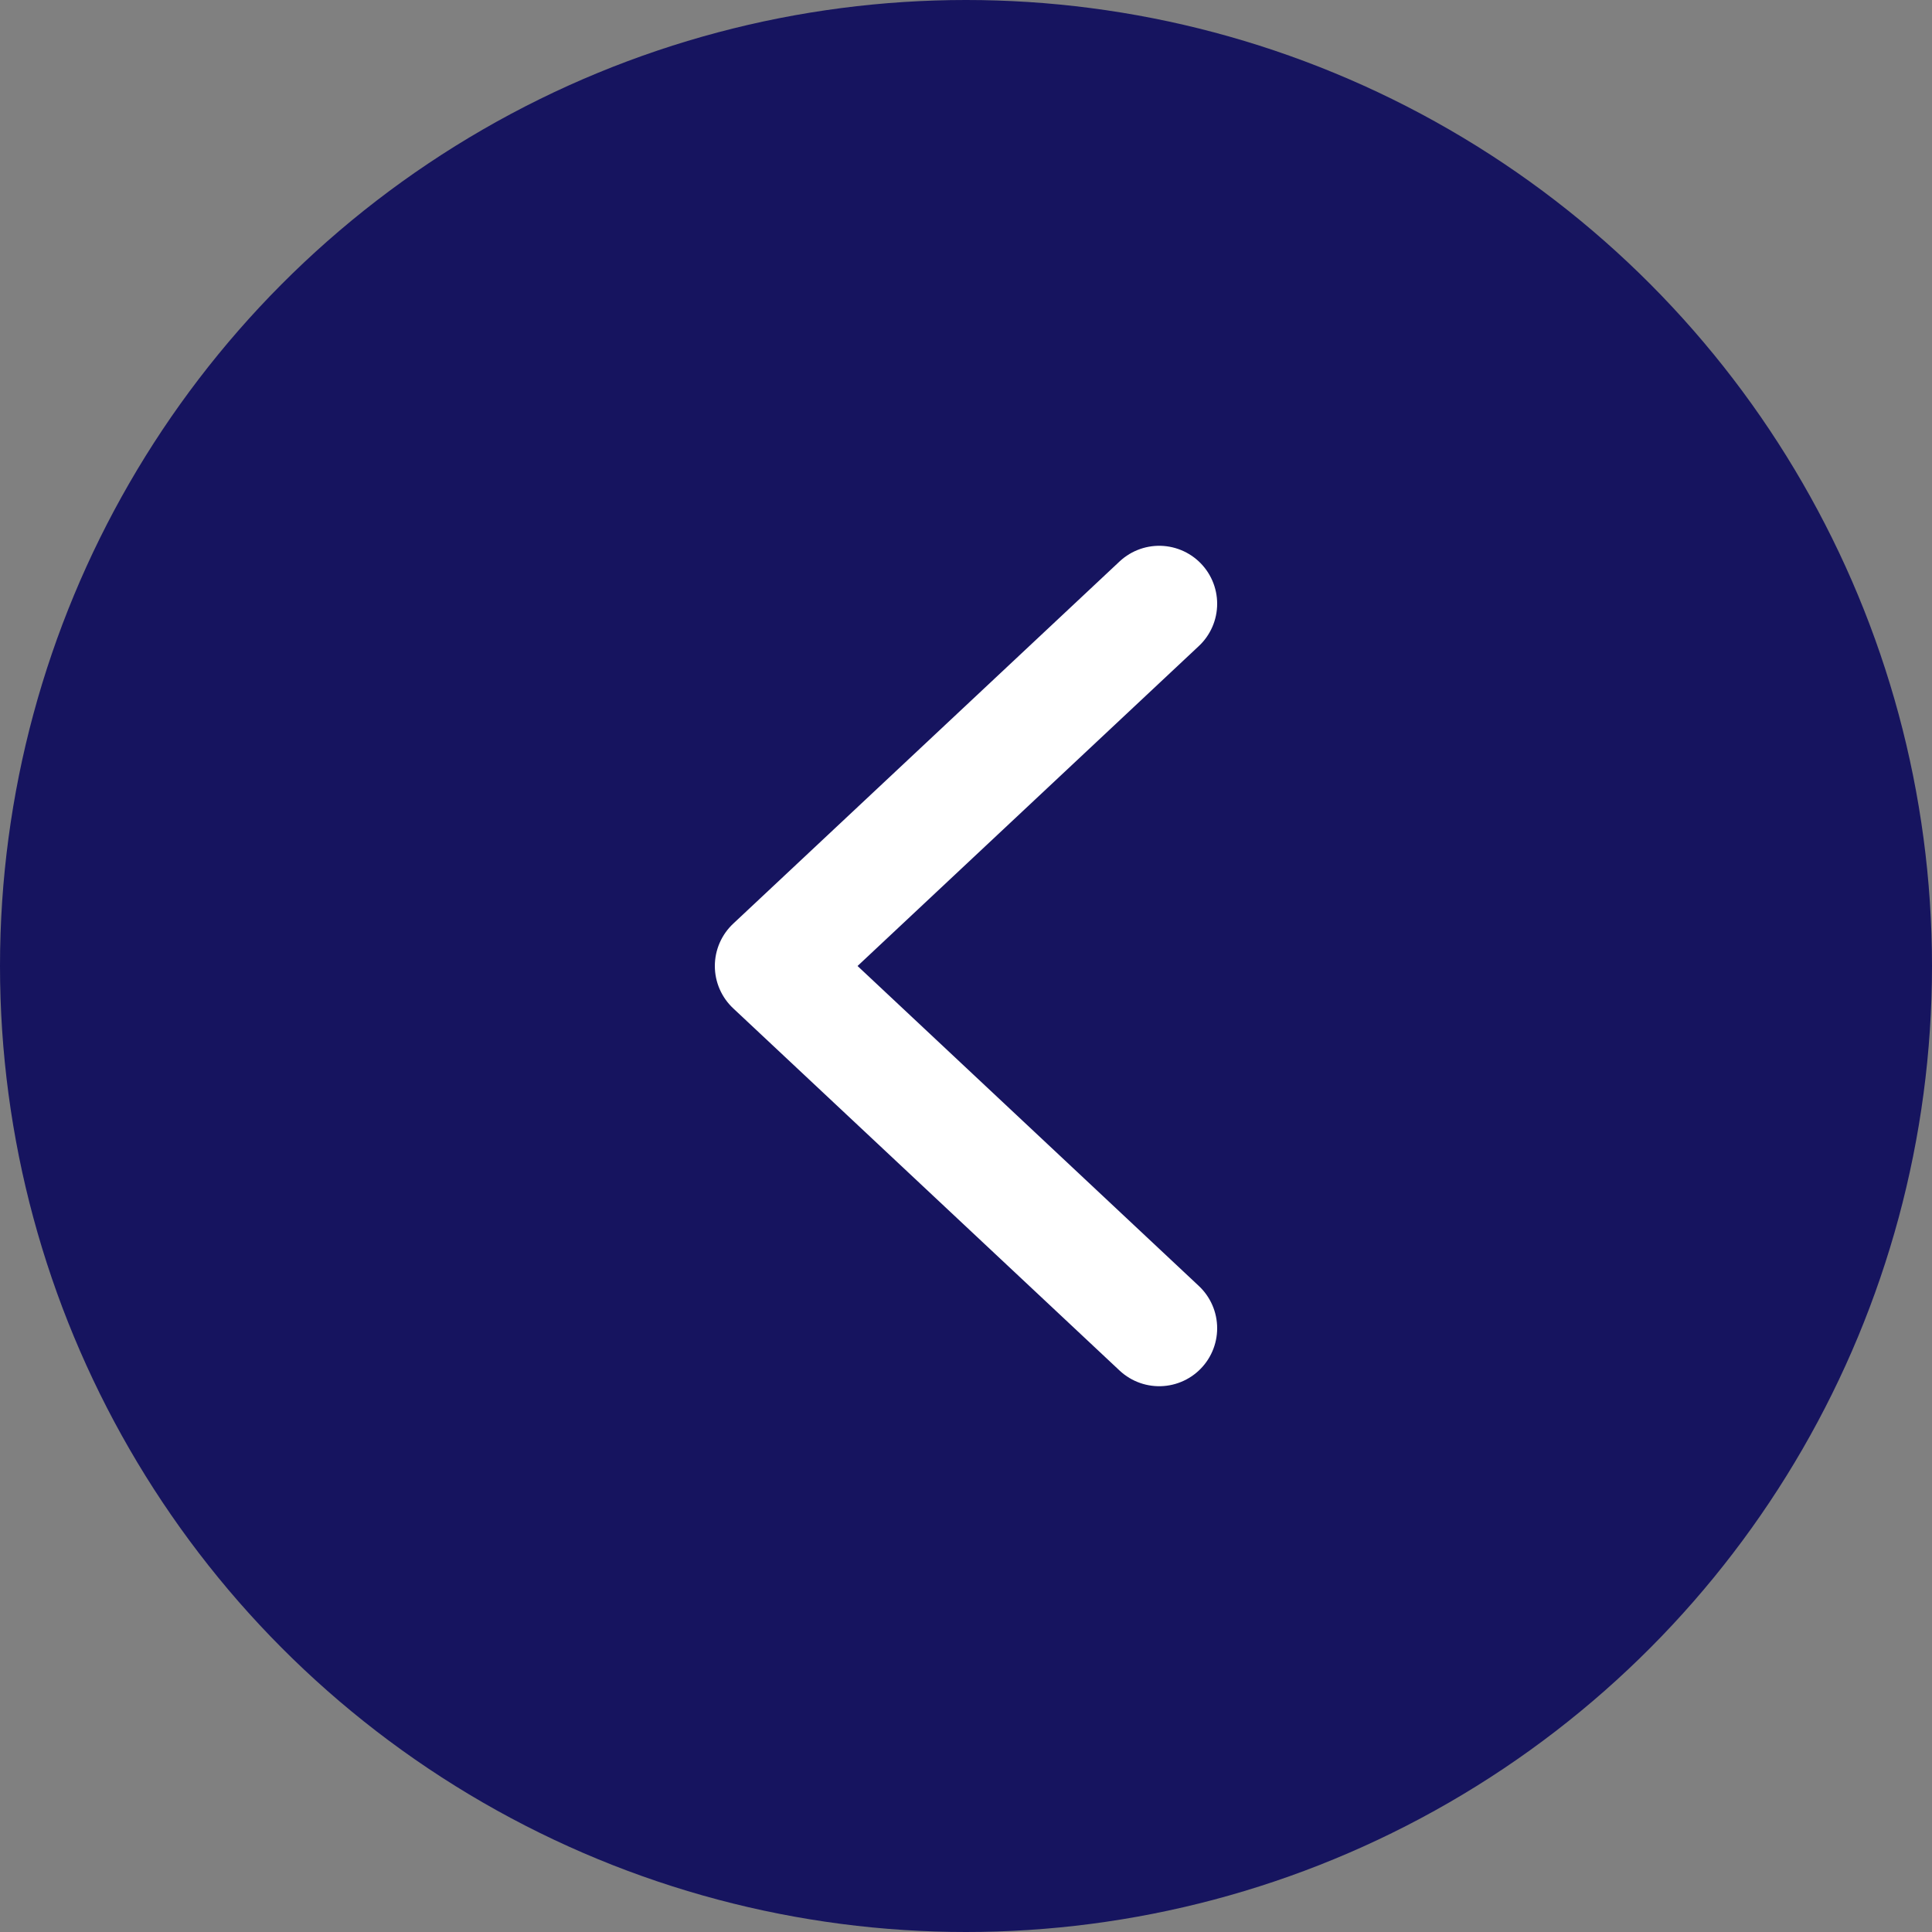
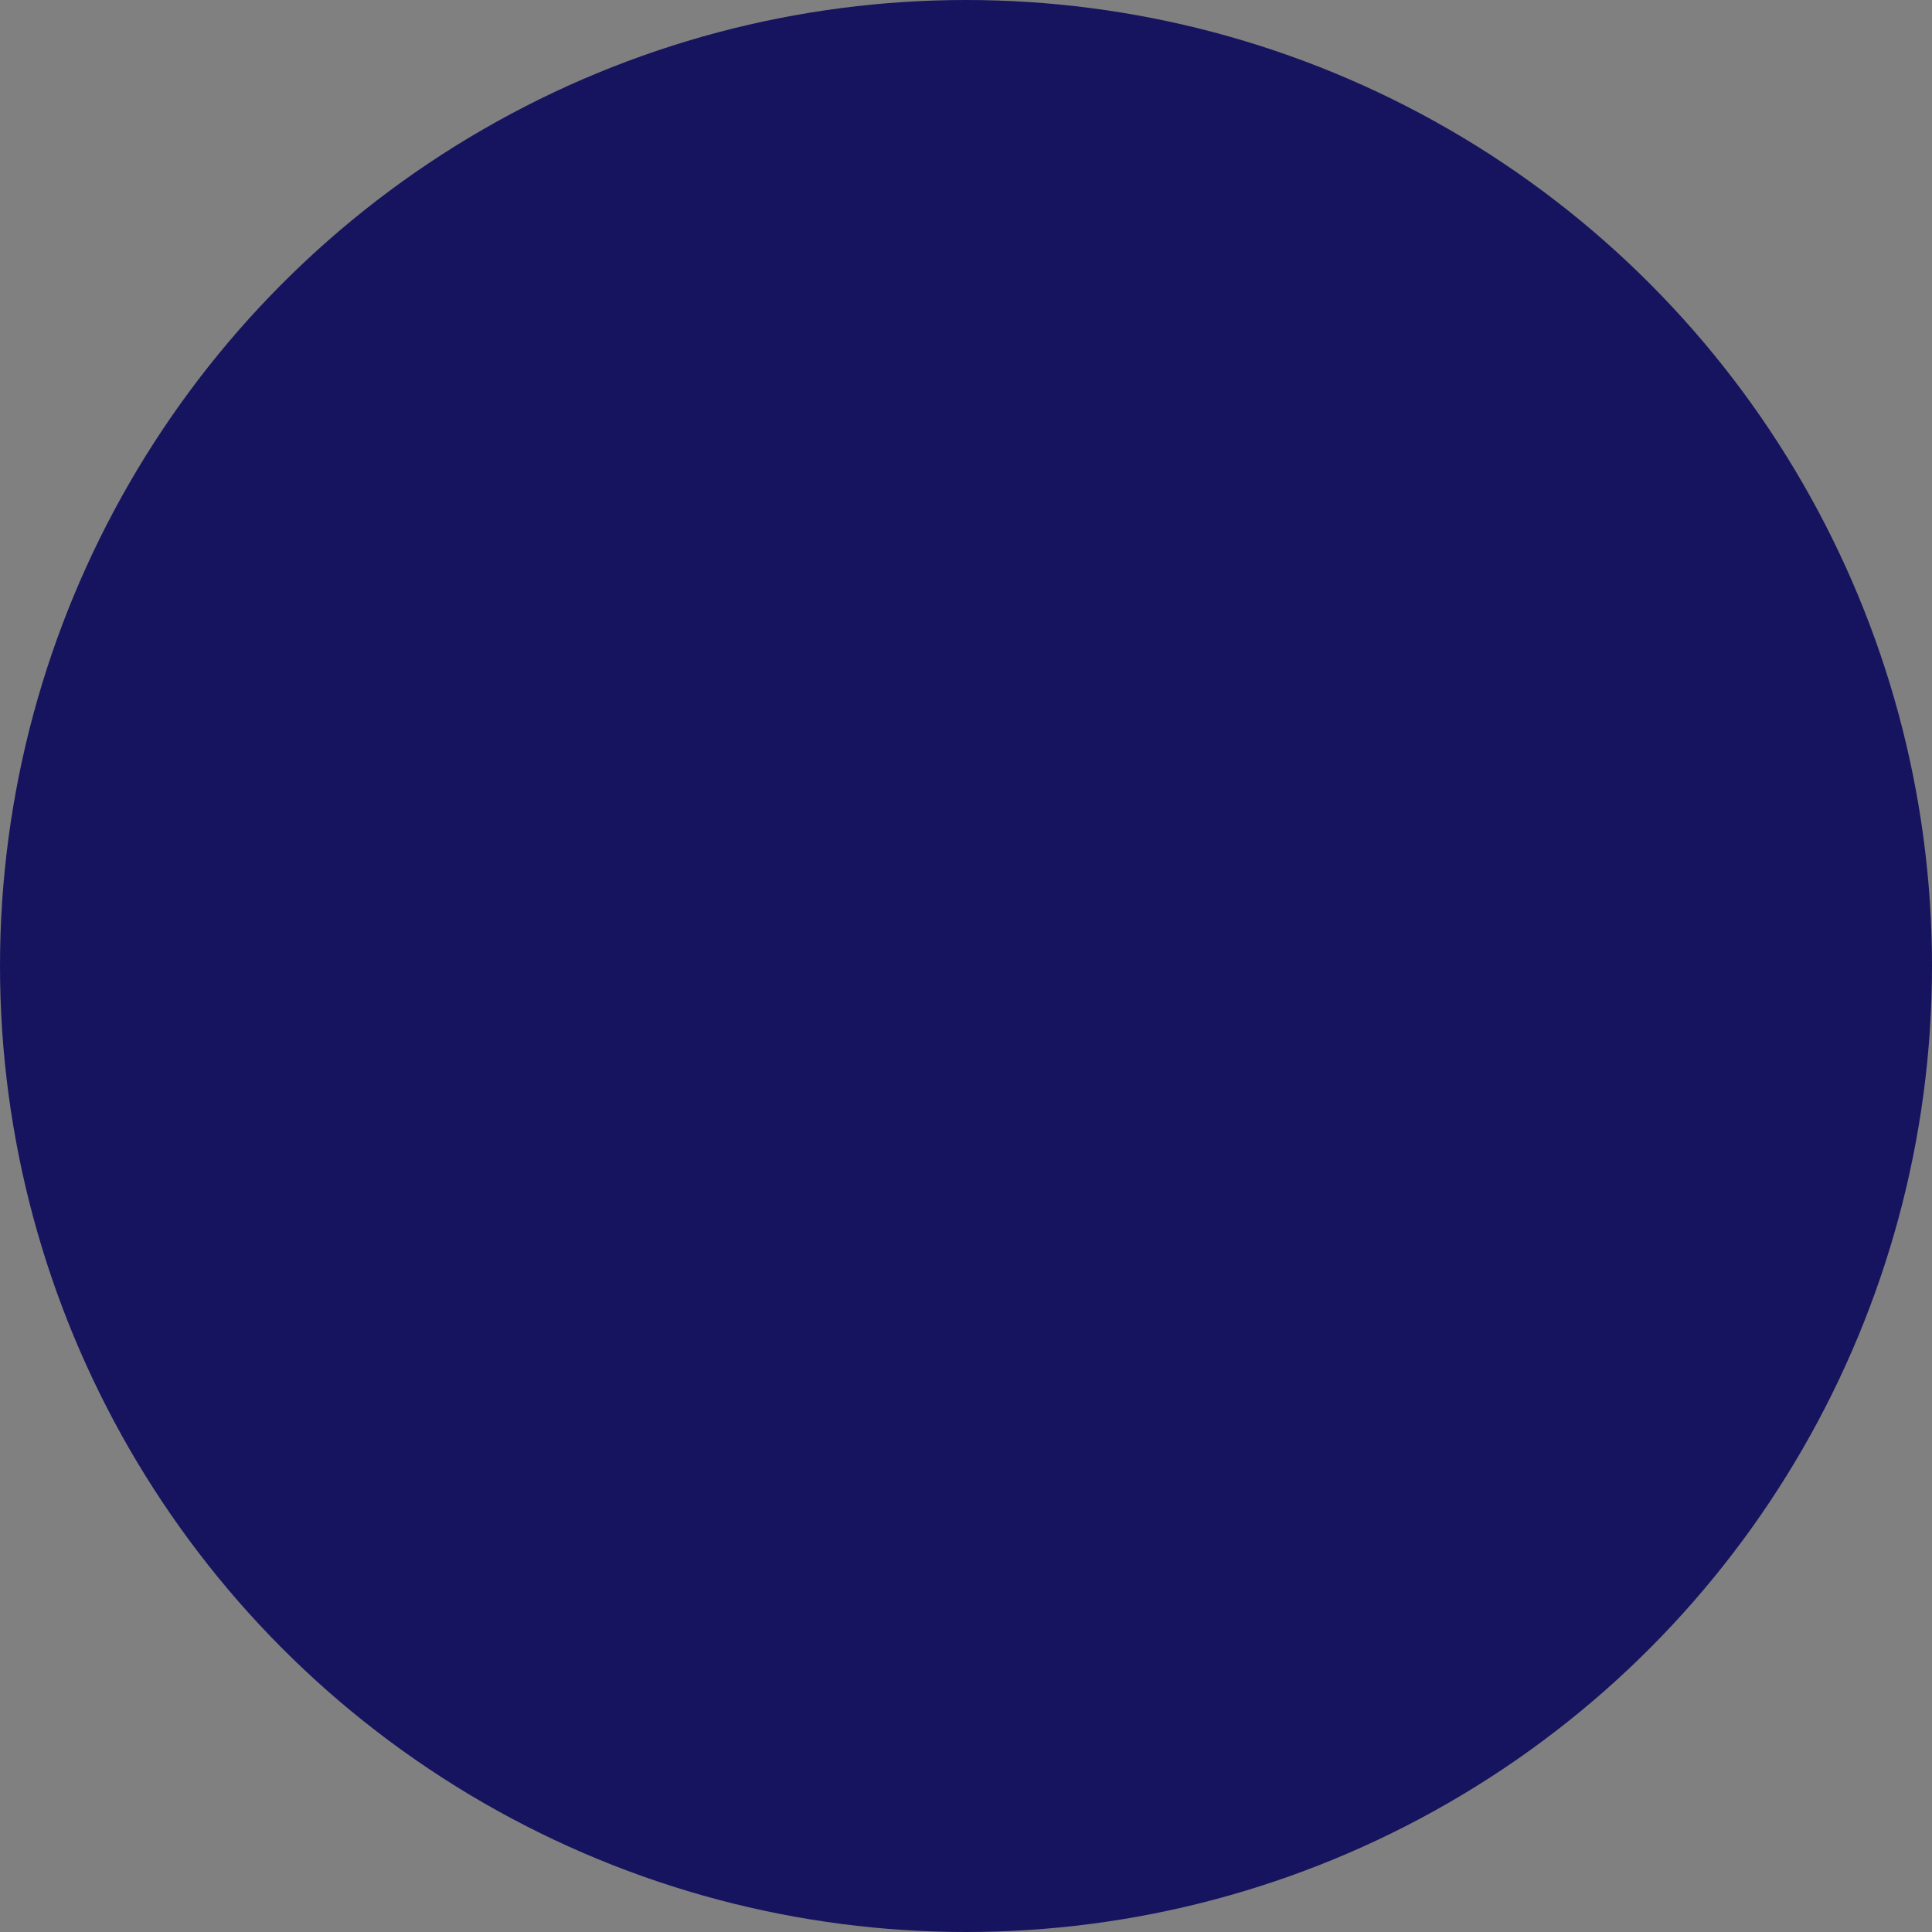
<svg xmlns="http://www.w3.org/2000/svg" width="50" height="50" viewBox="0 0 50 50" fill="none">
  <rect x="0" y="0" width="50" height="50" fill="#808080" stroke="none" />
  <circle cx="25" cy="25" r="25" fill="#16145F" />
-   <path d="M30 15.625L20 25L30 34.375" stroke="white" stroke-width="3" stroke-linecap="round" stroke-linejoin="round" />
</svg>